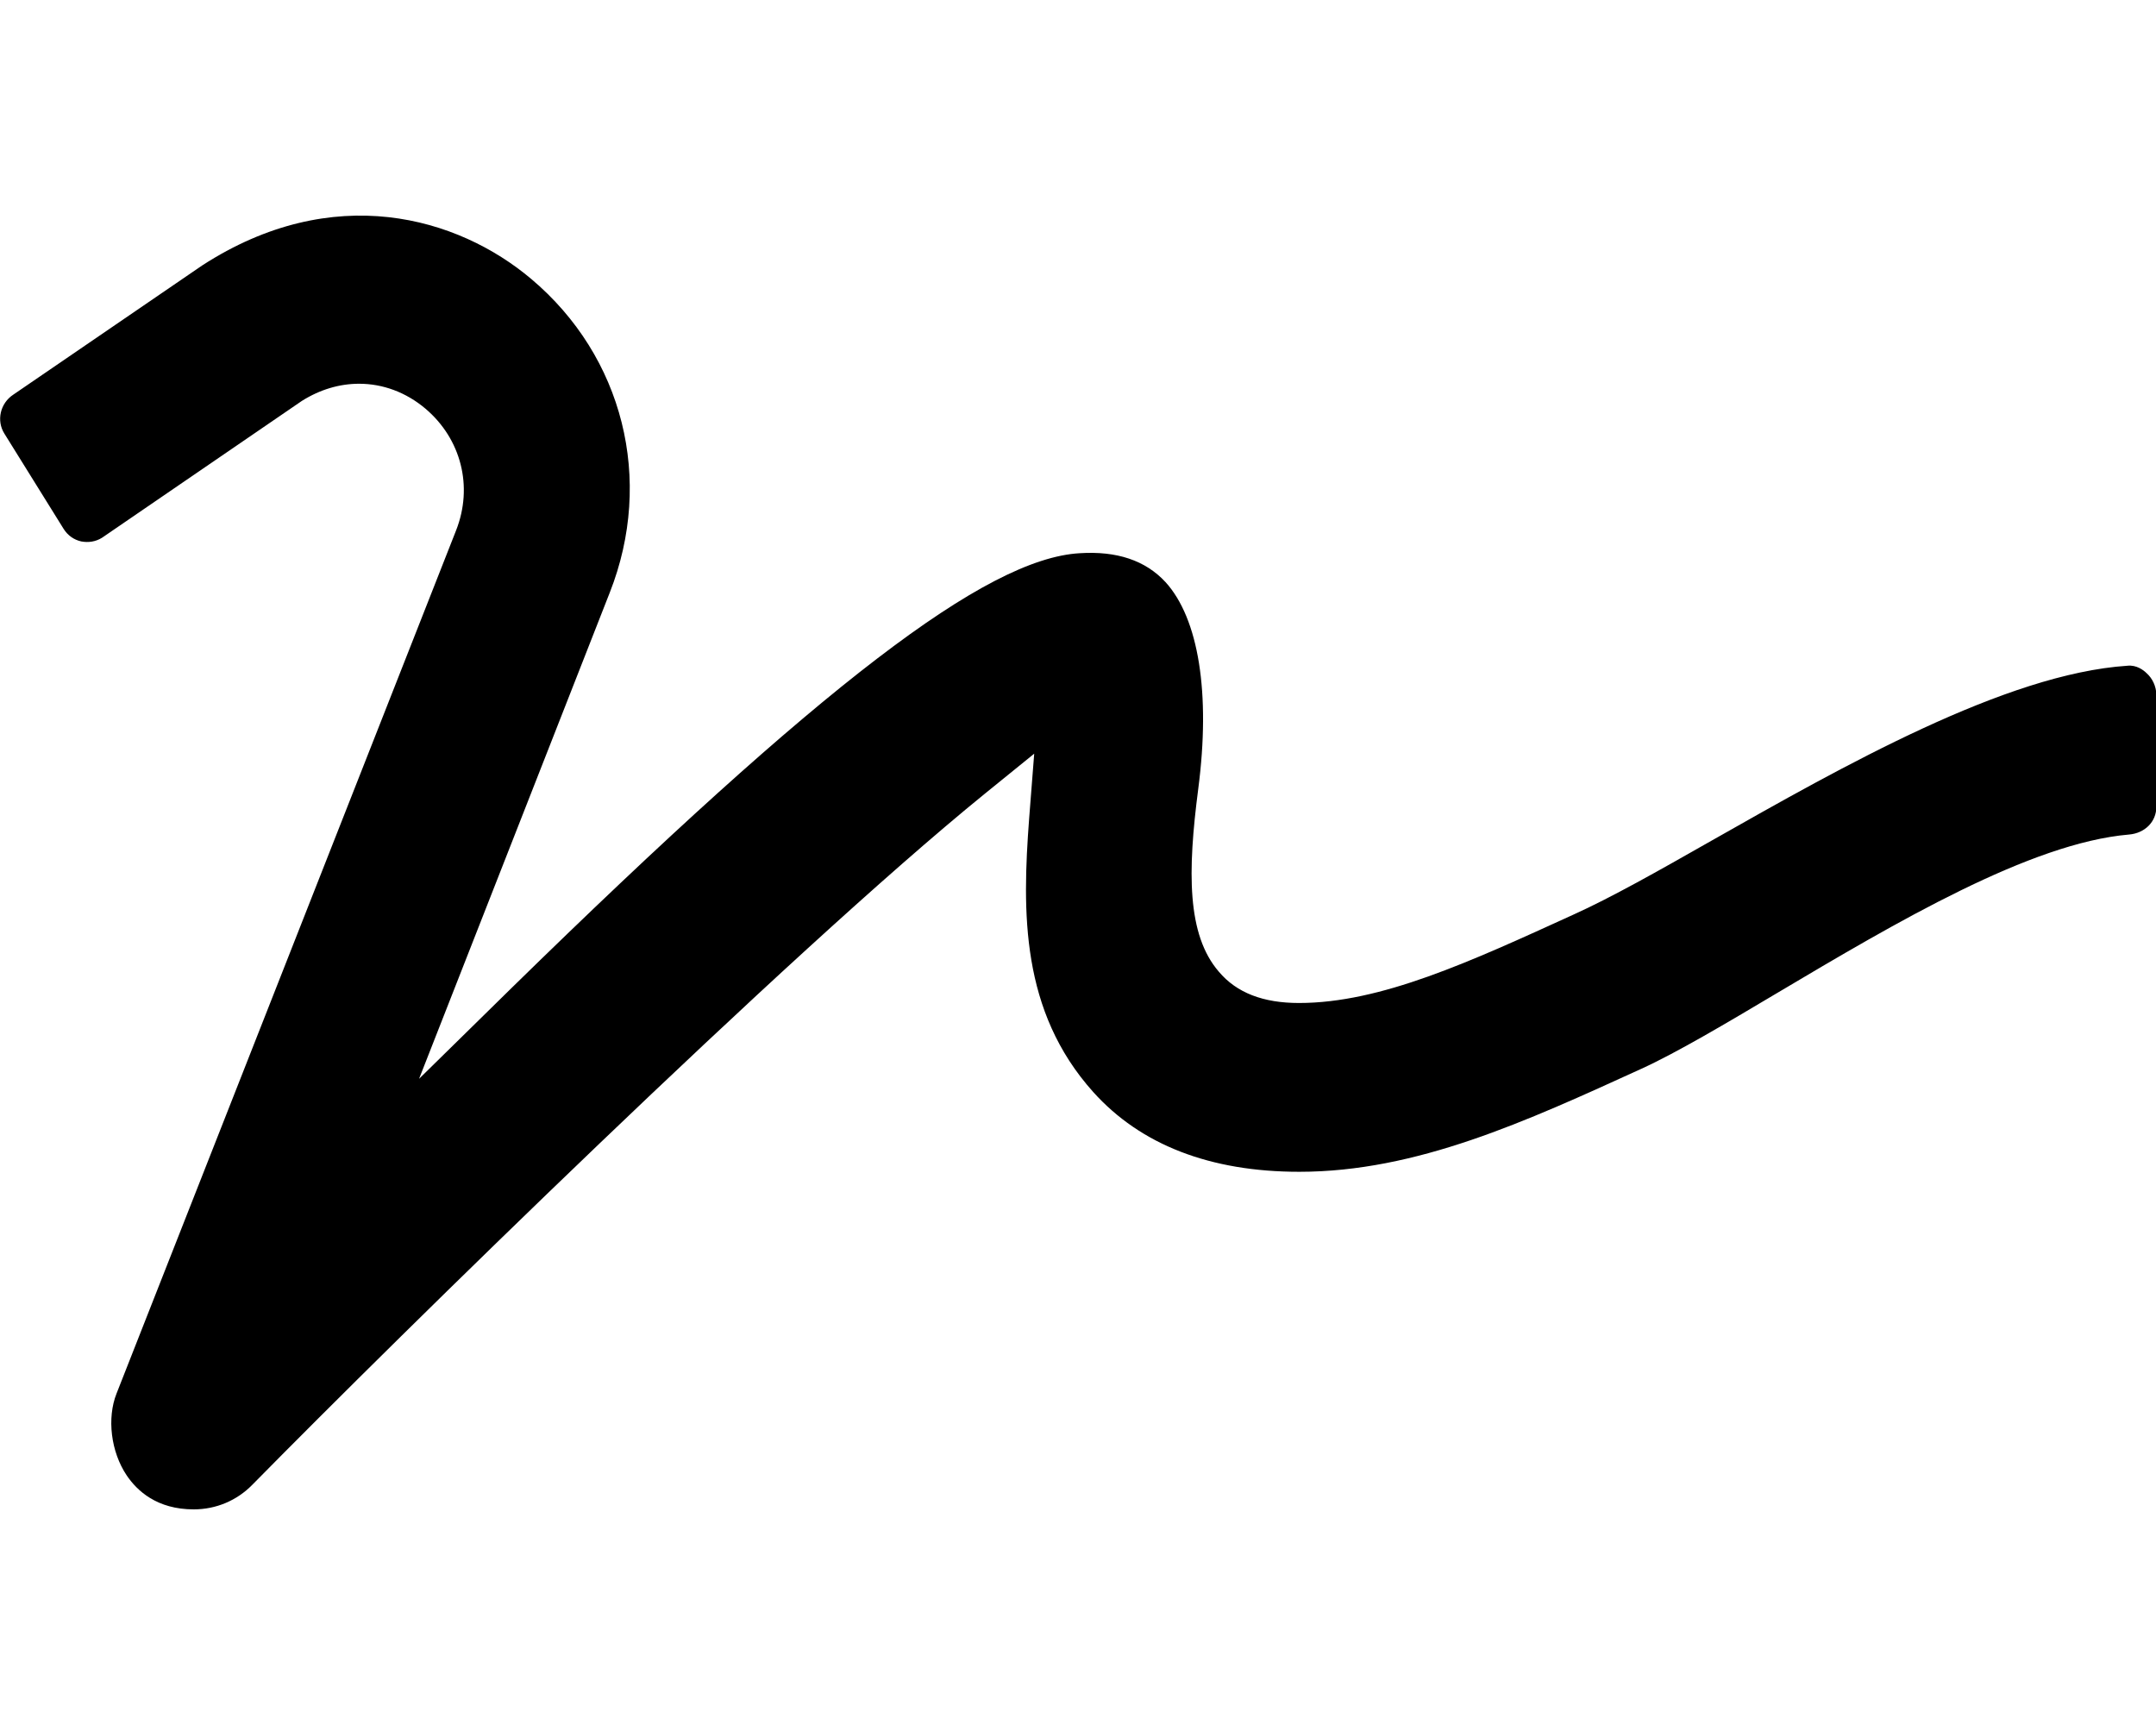
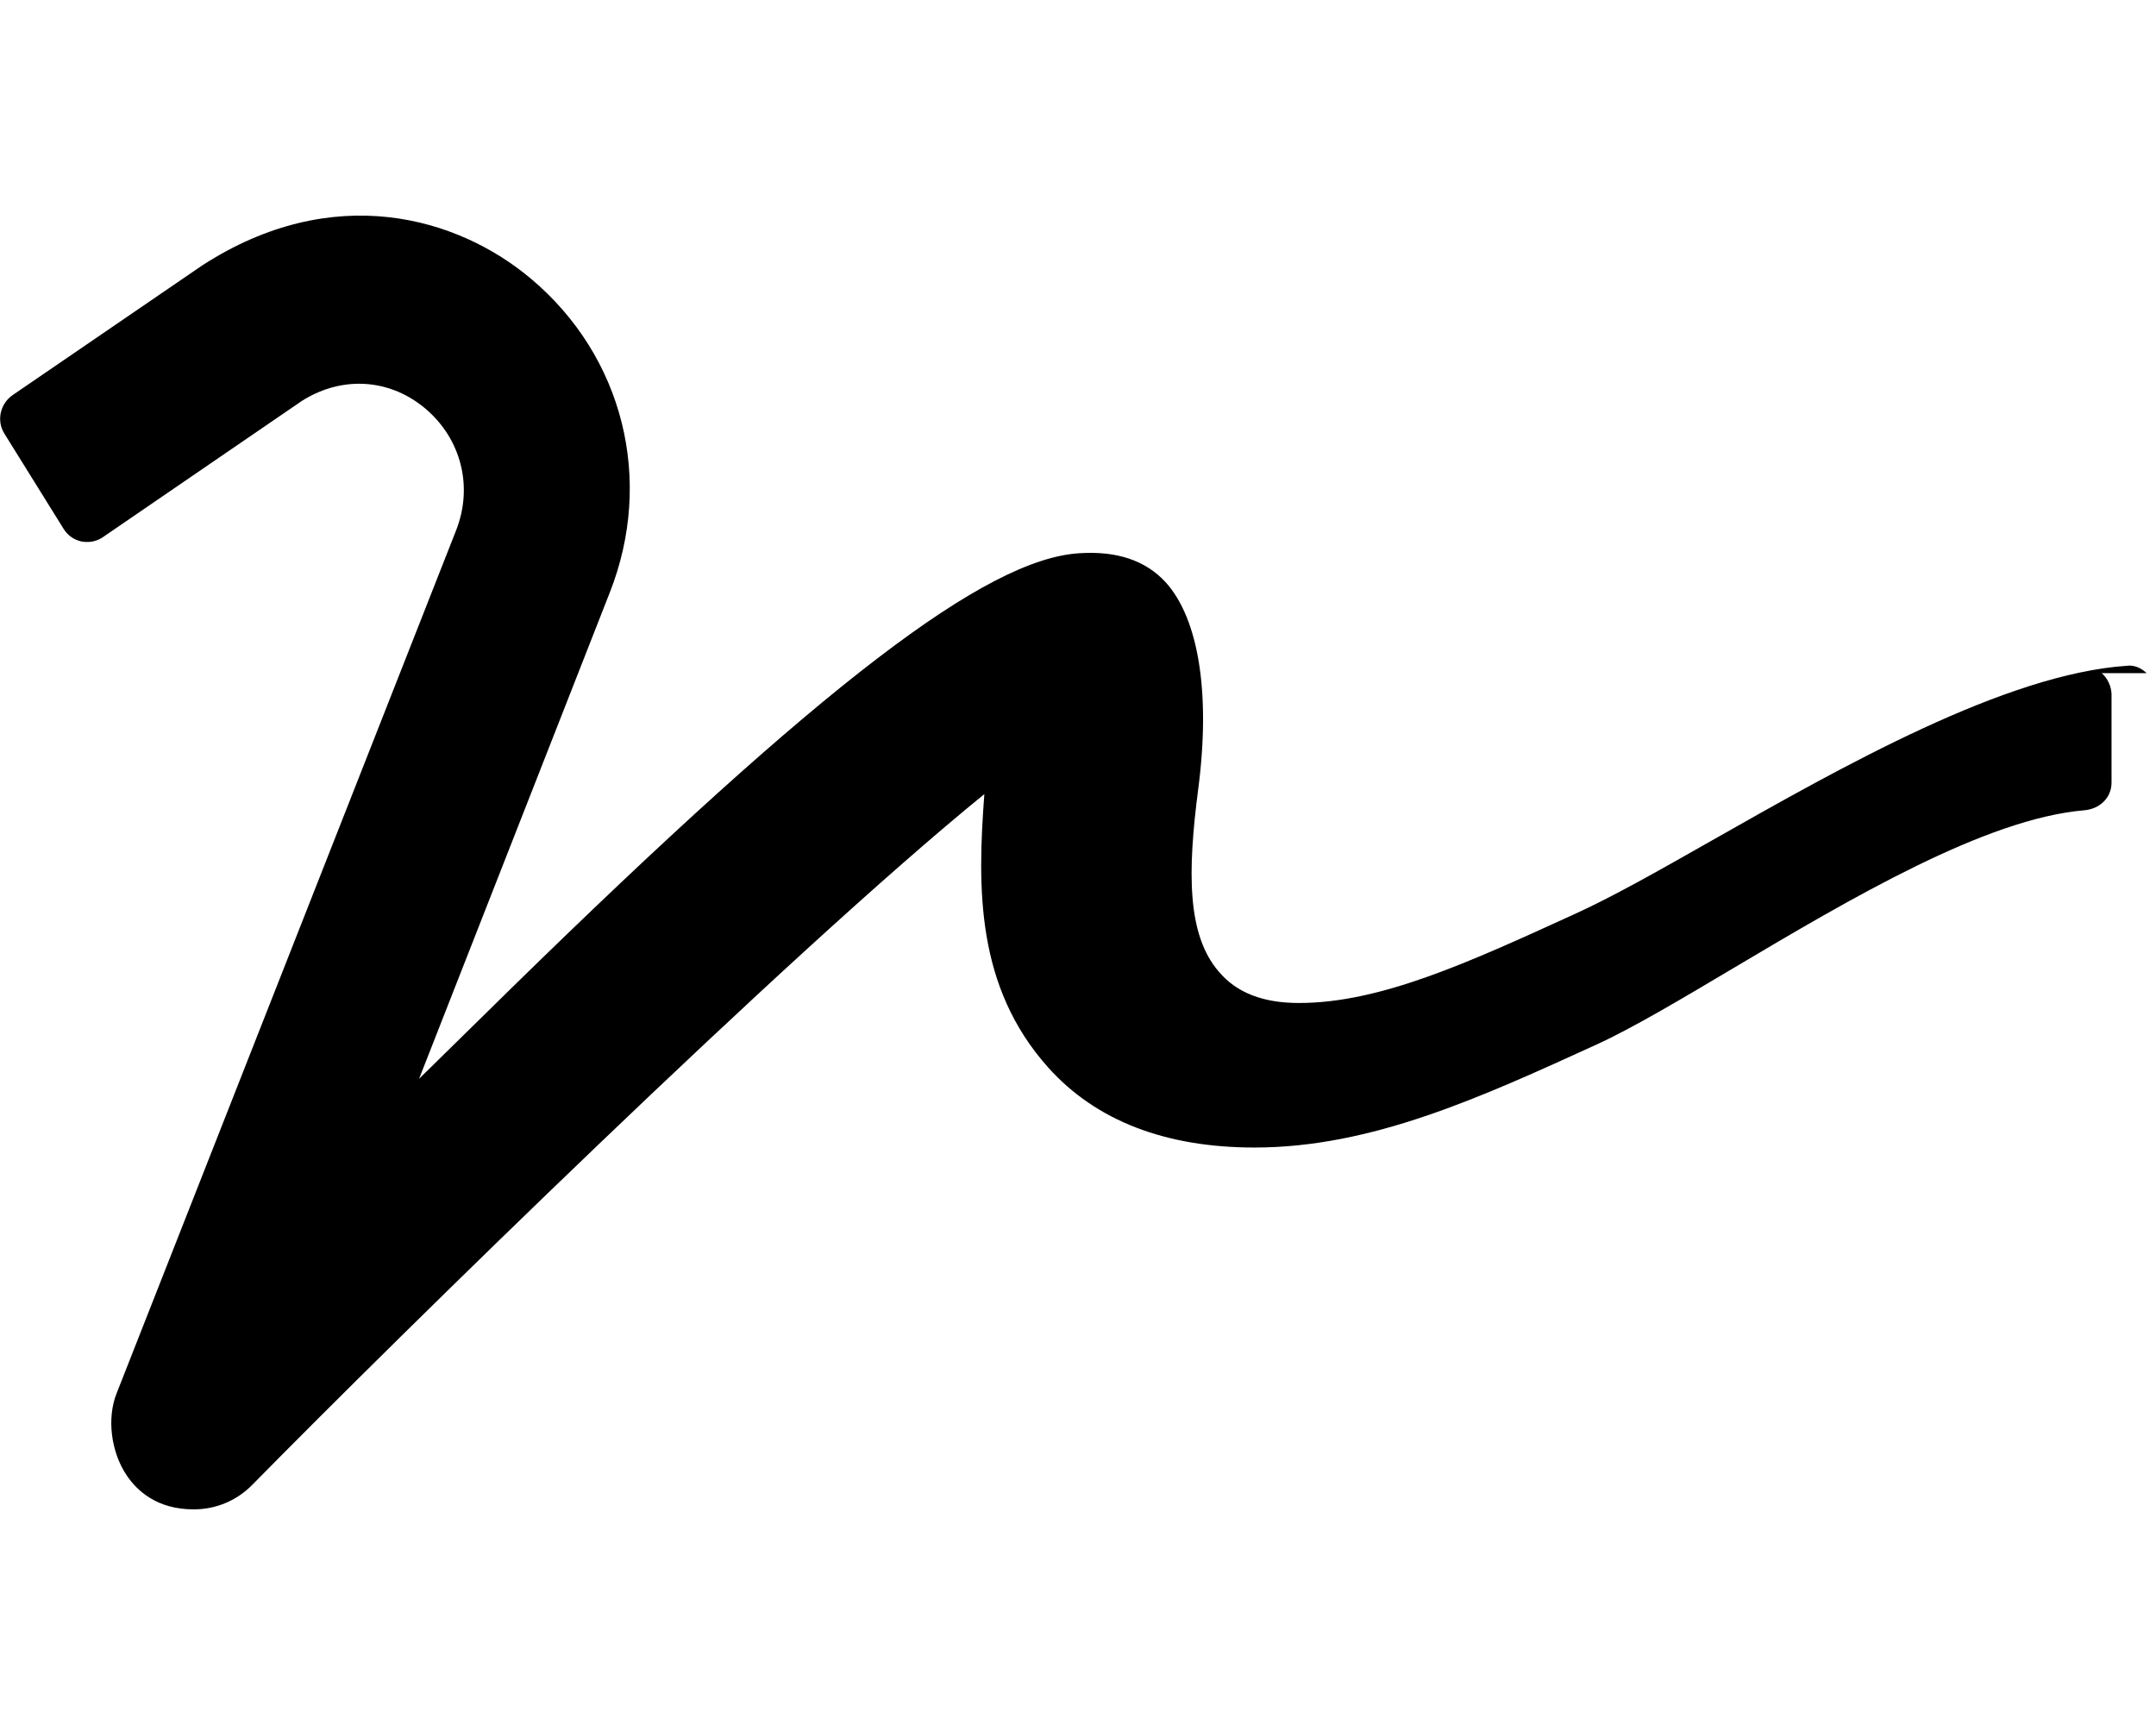
<svg xmlns="http://www.w3.org/2000/svg" fill="hsl(0, 0%, 48%)" viewBox="0 0 640 512">
-   <path d="M637.2 199.8c-.9-.9-3-2.5-5.7-2.2-36.2 2.4-84.6 29.9-123.4 51.9-16 9.1-29.8 16.9-41.1 22-30.7 14-57.1 26.2-81.4 26.2-10.6 0-18.5-3-23.8-9.3-9.5-11-9.3-29.7-6.1-54.3 3.7-28.4.1-50.5-9.7-61.3-6-6.5-14.5-9.3-25.5-8.6-27.8 1.6-76.6 39-168.7 129.1l-27.4 26.9L181 175.9c13.2-33.5 4-70.1-23.3-93.1-21.8-18.4-58.8-29.2-97.7-4L4 117.1c-4 2.6-5.1 7.8-2.7 11.6L18.9 157c1.2 1.9 3 3.2 5.2 3.7 2.1.4 4.3.1 6.2-1.1L89.6 119c5.4-3.4 11.2-5.1 17-5.1 7 0 13.9 2.5 19.7 7.4 10.6 9 14.2 23.1 9.1 36.1L34.6 413.6c-2.9 7.3-1.7 17.3 3 24.3 3.1 4.6 9 10.1 19.9 10.1 6.6 0 12.8-2.6 17.4-7.3 43.5-44.2 158.5-157.2 217.3-205l14.8-12-1.5 19.2c-2.1 27.9-2.5 57.2 19 81.2 14.1 15.7 34.7 23.7 61.2 23.7 34.8 0 67.2-14.9 101.6-30.6 10.5-4.8 25-13.4 40.3-22.5 35.2-20.9 75.1-44.5 104.4-47 4.7-.4 8.1-3.8 8.1-8.2V206c-.1-2.3-1.1-4.6-2.9-6.2z" />
+   <path d="M637.2 199.8c-.9-.9-3-2.5-5.7-2.2-36.2 2.4-84.6 29.9-123.4 51.9-16 9.1-29.8 16.9-41.1 22-30.7 14-57.1 26.2-81.4 26.2-10.6 0-18.5-3-23.8-9.3-9.5-11-9.3-29.7-6.1-54.3 3.7-28.4.1-50.5-9.7-61.3-6-6.5-14.5-9.3-25.5-8.6-27.8 1.6-76.6 39-168.7 129.1l-27.4 26.9L181 175.9c13.2-33.5 4-70.1-23.3-93.1-21.8-18.4-58.8-29.2-97.7-4L4 117.1c-4 2.6-5.1 7.8-2.7 11.6L18.9 157c1.2 1.9 3 3.2 5.2 3.7 2.1.4 4.3.1 6.2-1.1L89.6 119c5.4-3.4 11.2-5.1 17-5.1 7 0 13.9 2.5 19.7 7.4 10.6 9 14.2 23.1 9.1 36.1L34.6 413.6c-2.9 7.3-1.7 17.3 3 24.3 3.1 4.6 9 10.1 19.9 10.1 6.6 0 12.8-2.6 17.4-7.3 43.5-44.2 158.5-157.2 217.3-205c-2.1 27.9-2.5 57.2 19 81.2 14.1 15.7 34.7 23.7 61.2 23.7 34.8 0 67.2-14.9 101.6-30.6 10.5-4.8 25-13.4 40.3-22.5 35.2-20.9 75.1-44.5 104.4-47 4.7-.4 8.1-3.8 8.1-8.2V206c-.1-2.3-1.1-4.6-2.9-6.2z" />
</svg>